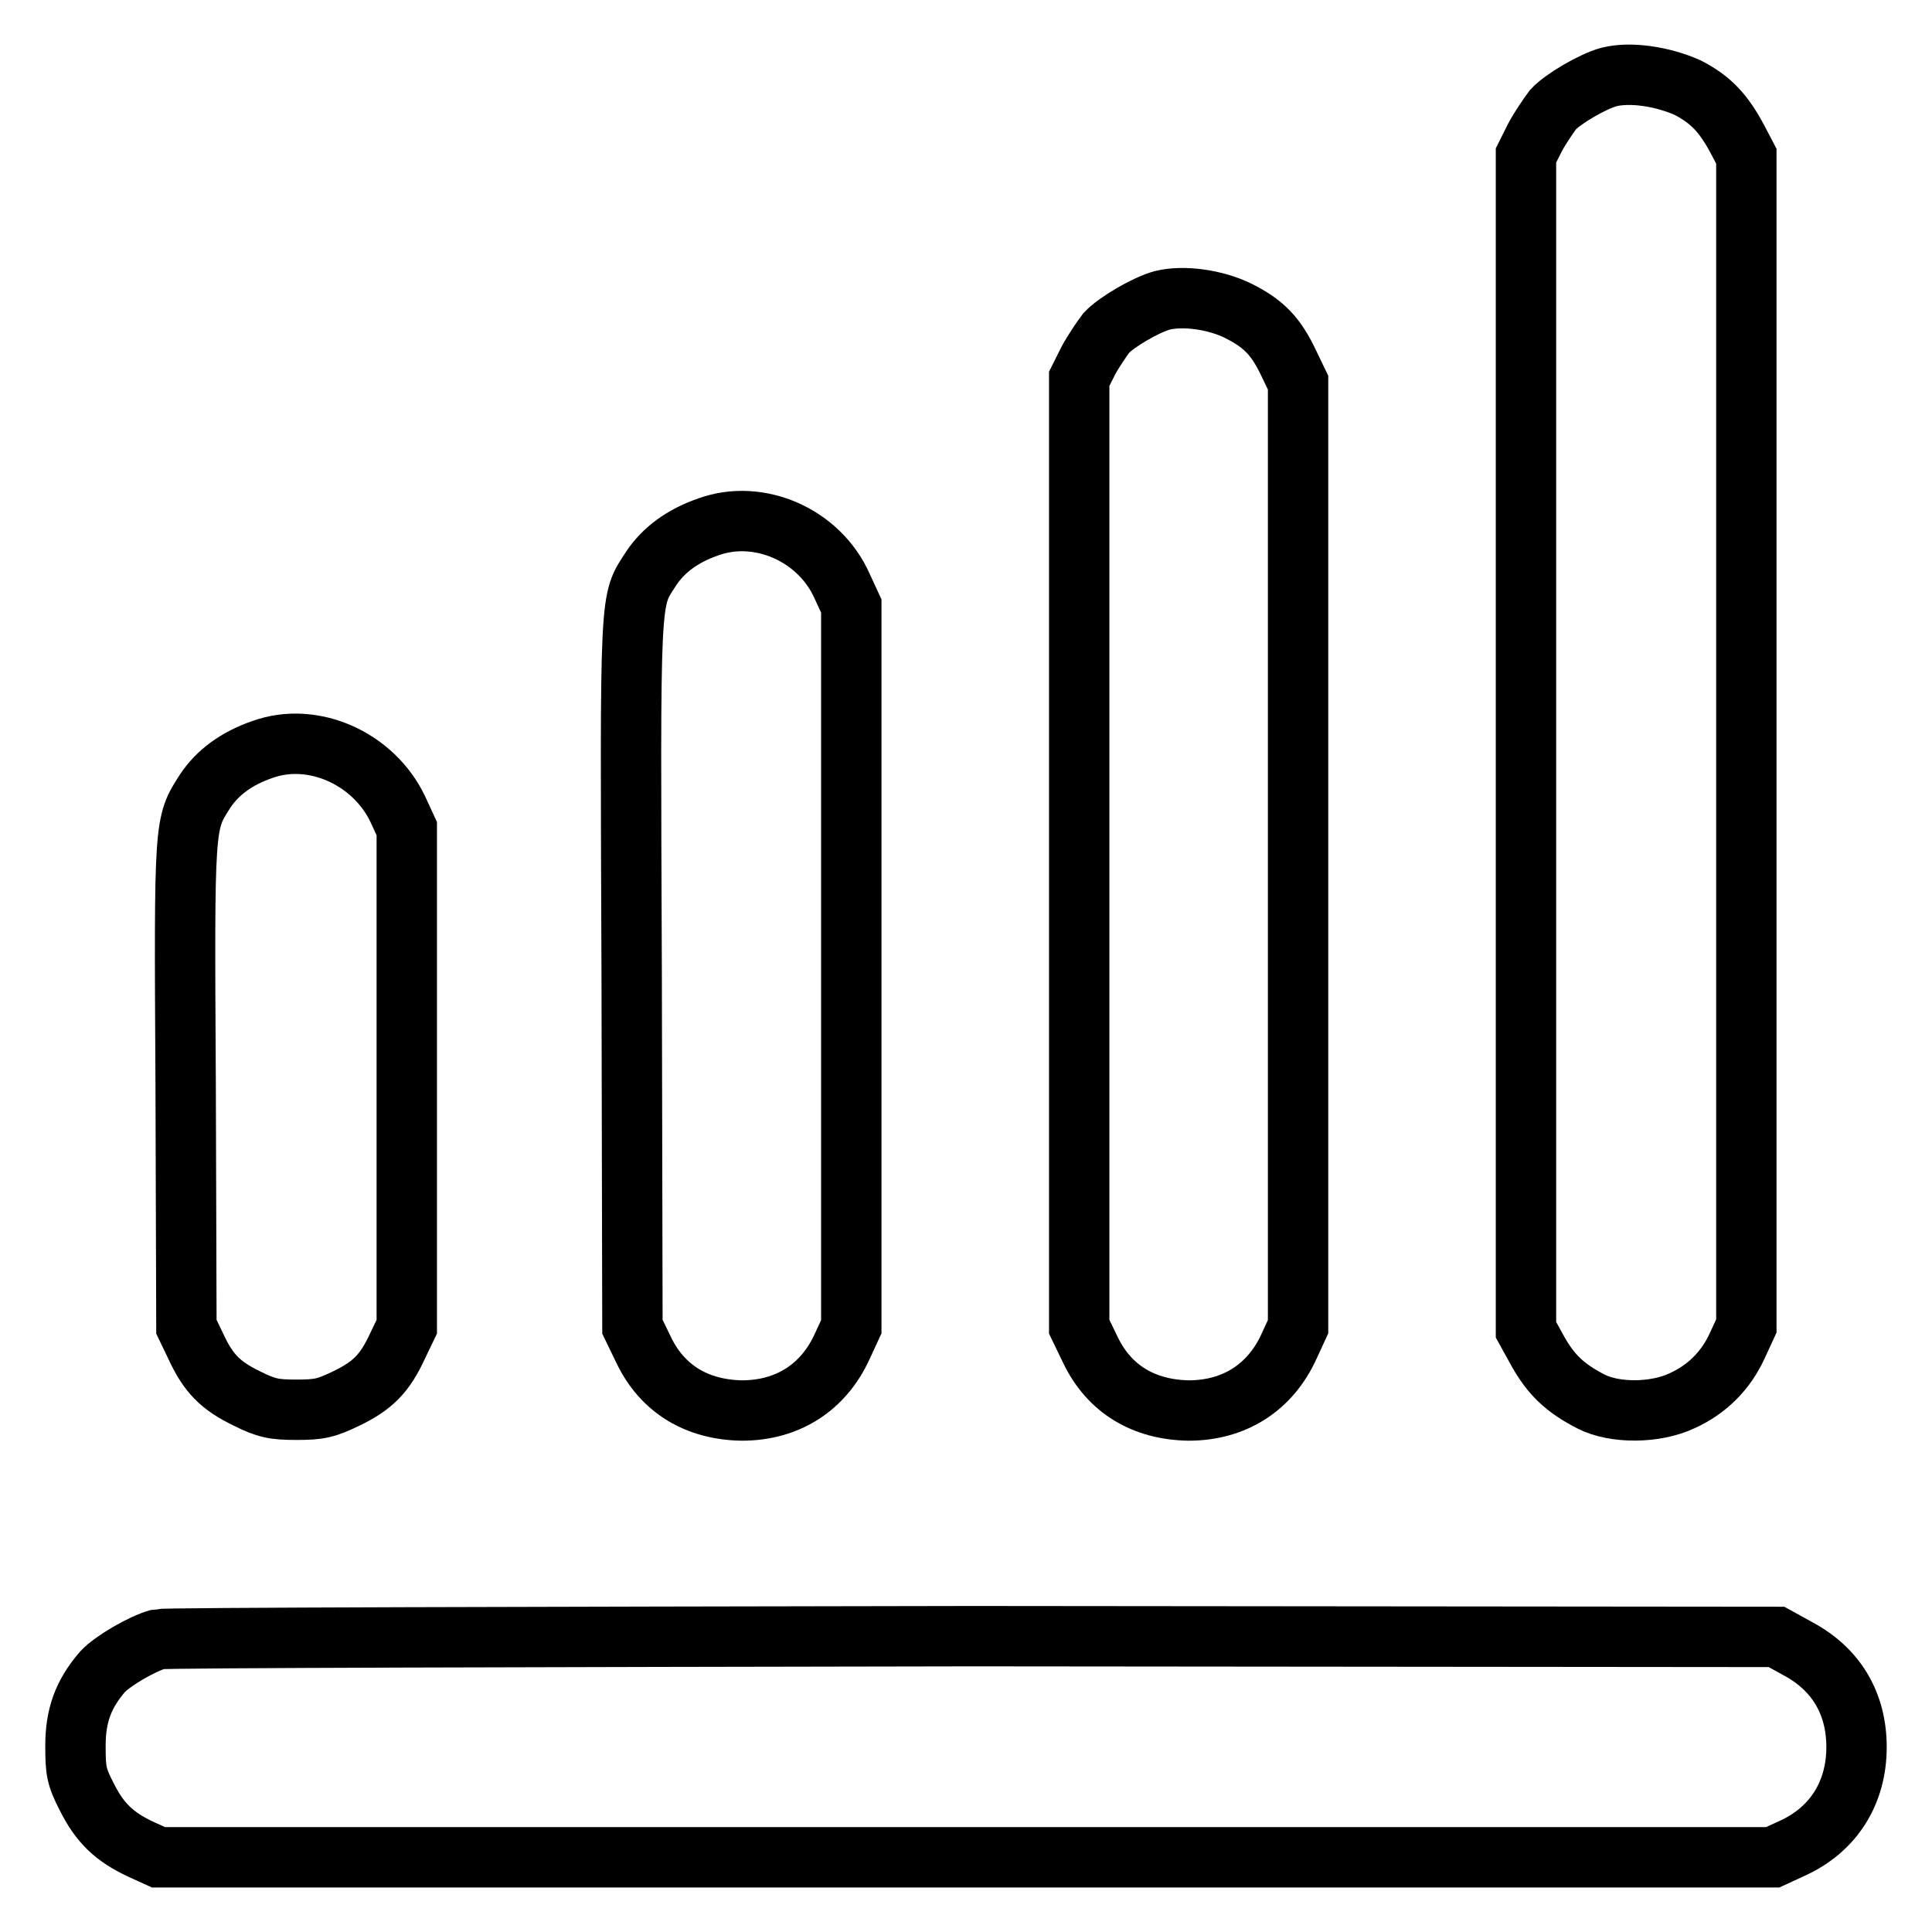
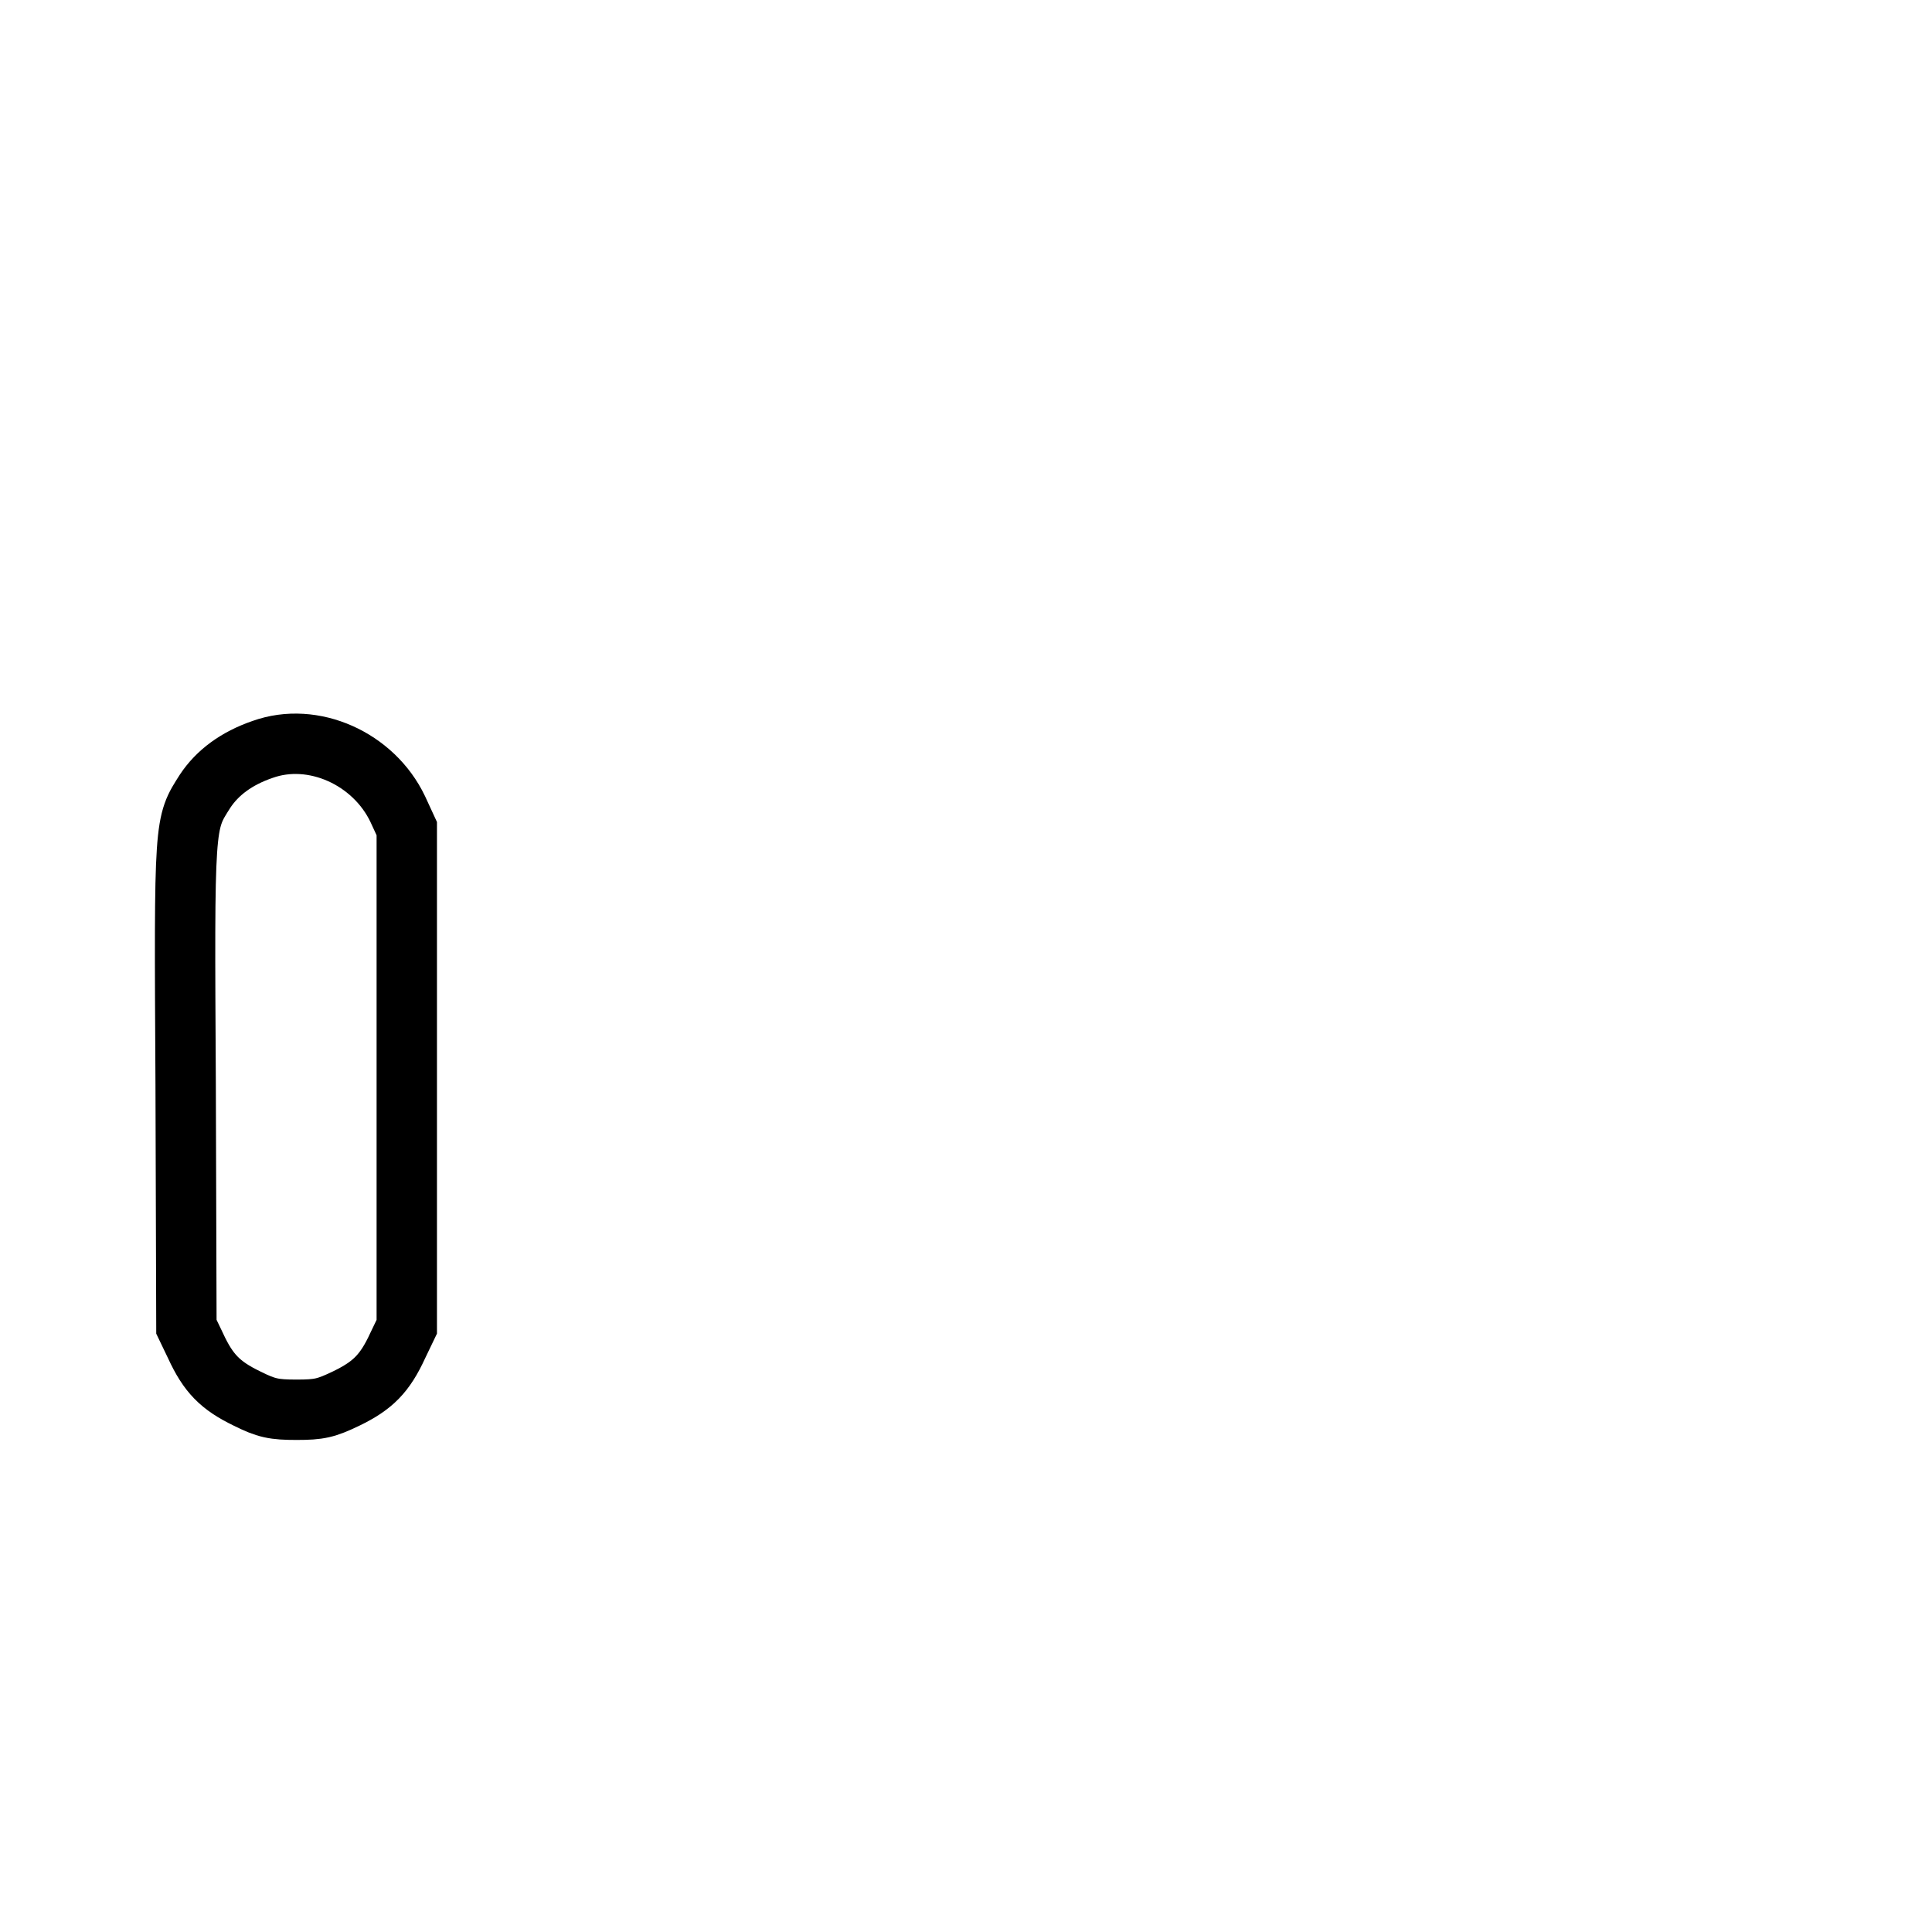
<svg xmlns="http://www.w3.org/2000/svg" version="1.1" x="0px" y="0px" viewBox="0 0 256 256" enable-background="new 0 0 256 256" xml:space="preserve">
  <g>
    <g>
      <g>
-         <path stroke-width="8" fill-opacity="0" stroke="#000000" d="M213.2,10.2c-2.2,0.6-6.1,2.9-7.4,4.3c-0.6,0.8-1.7,2.4-2.4,3.7l-1.2,2.4v77.8v77.8l1.6,2.9c1.7,3,3.5,4.8,7,6.6c3.1,1.6,8.5,1.6,12.1-0.1c3.3-1.5,5.8-4,7.3-7.3l1.2-2.6V98.3V20.7l-1.1-2.1c-1.9-3.6-3.6-5.4-6.7-7C220.2,10.1,216,9.5,213.2,10.2z" />
-         <path stroke-width="8" fill-opacity="0" stroke="#000000" d="M154,39.8c-2.2,0.6-6.1,2.9-7.4,4.3c-0.6,0.8-1.7,2.4-2.4,3.7l-1.2,2.4v62.8v62.8l1.5,3.1c2.5,5.2,7.1,7.9,13,8c6,0,10.8-3,13.3-8.5l1.2-2.6v-62.6V50.7l-1.2-2.5c-1.7-3.6-3.3-5.3-6.7-7C161.1,39.7,156.8,39.1,154,39.8z" />
-         <path stroke-width="8" fill-opacity="0" stroke="#000000" d="M93.9,69.8c-3.5,1.2-6,3.1-7.6,5.5c-2.9,4.5-2.8,2.3-2.6,53.7l0.1,46.8l1.5,3.1c2.5,5.2,7.1,7.9,13,8c6,0,10.8-3,13.3-8.5l1.2-2.6v-47.8V80.3l-1.2-2.6C108.6,70.9,100.6,67.4,93.9,69.8z" />
        <path stroke-width="8" fill-opacity="0" stroke="#000000" d="M34.8,99.3c-3.5,1.2-6,3.1-7.6,5.5c-2.8,4.4-2.8,3.8-2.6,38.9l0.1,32.1l1.2,2.5c1.7,3.7,3.3,5.3,6.8,7c2.6,1.3,3.6,1.5,6.6,1.5s3.9-0.2,6.6-1.5c3.5-1.7,5.1-3.3,6.8-7l1.2-2.5v-33v-33l-1.2-2.6C49.5,100.5,41.5,96.9,34.8,99.3z" />
-         <path stroke-width="8" fill-opacity="0" stroke="#000000" d="M21,217.2c-2.2,0.6-6.1,2.9-7.4,4.3c-2.6,3-3.6,5.9-3.6,9.8c0,3.3,0.1,4.1,1.5,6.8c1.7,3.4,3.6,5.3,7.3,7l2.2,1H128h106.9l2.6-1.2c5.5-2.5,8.5-7.4,8.5-13.4c0-5.8-2.7-10.3-7.7-13l-2.9-1.6l-106.5-0.1C70.3,216.9,21.8,217,21,217.2z" />
      </g>
    </g>
  </g>
</svg>